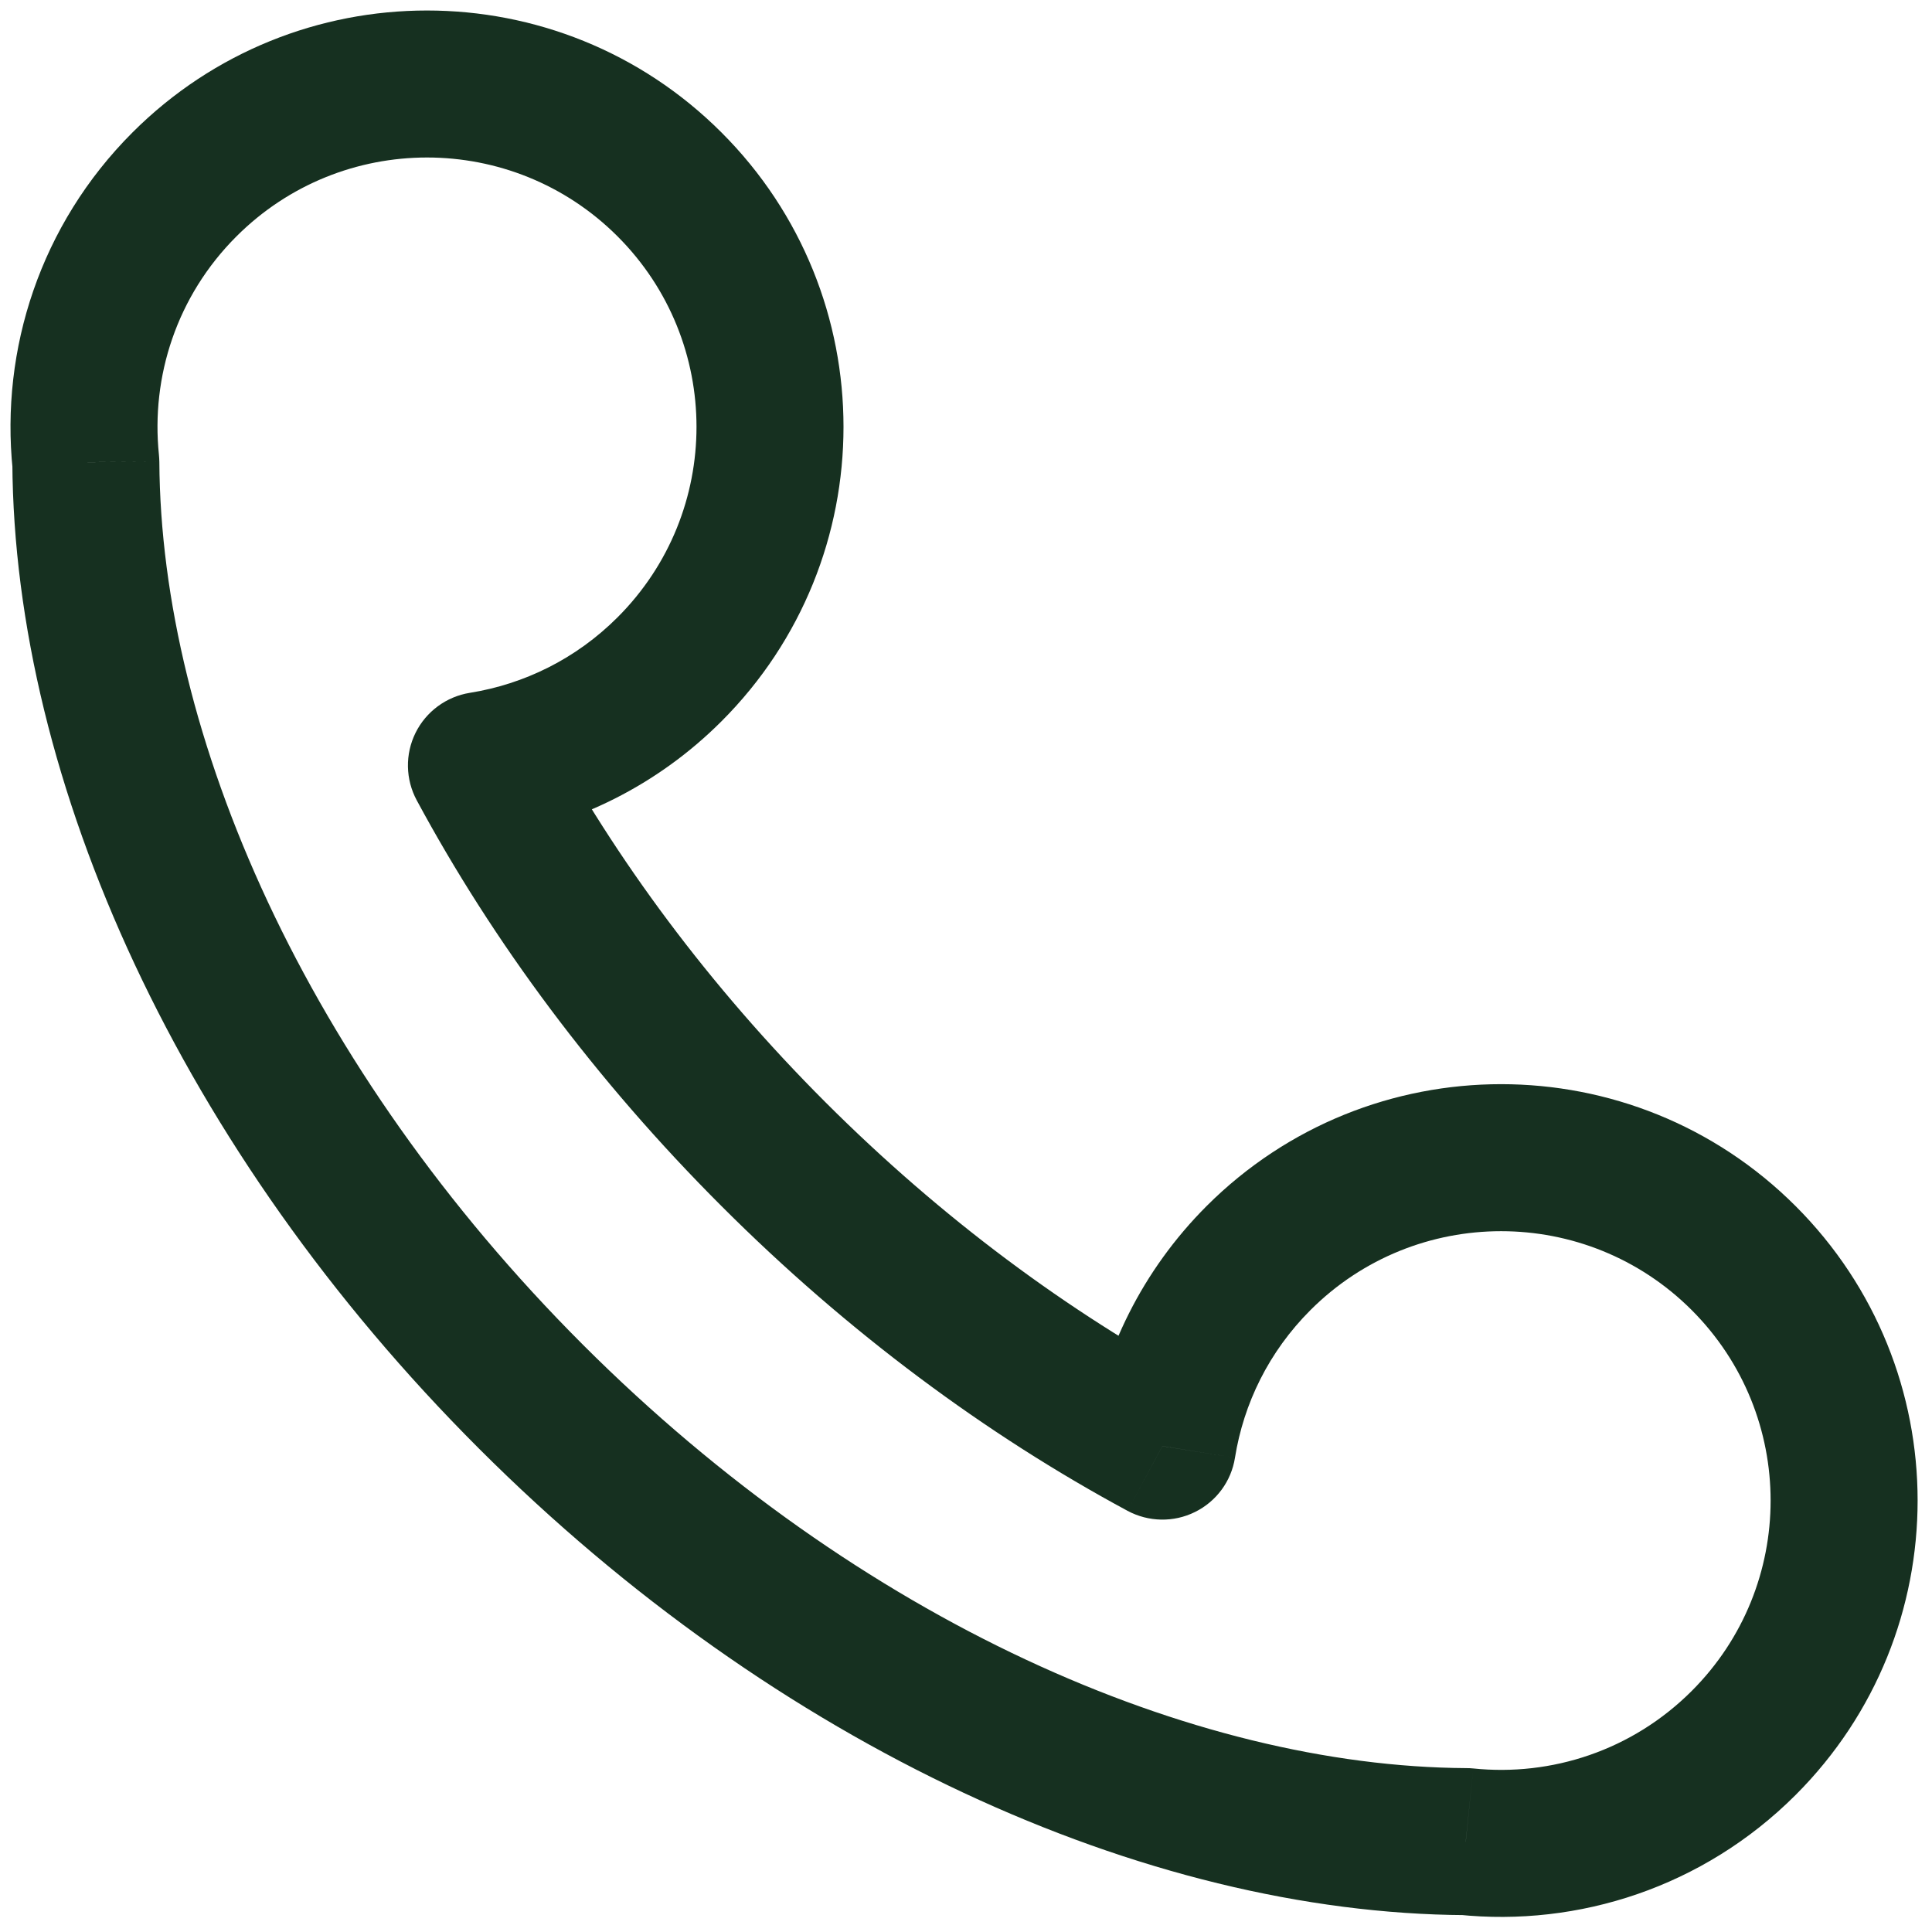
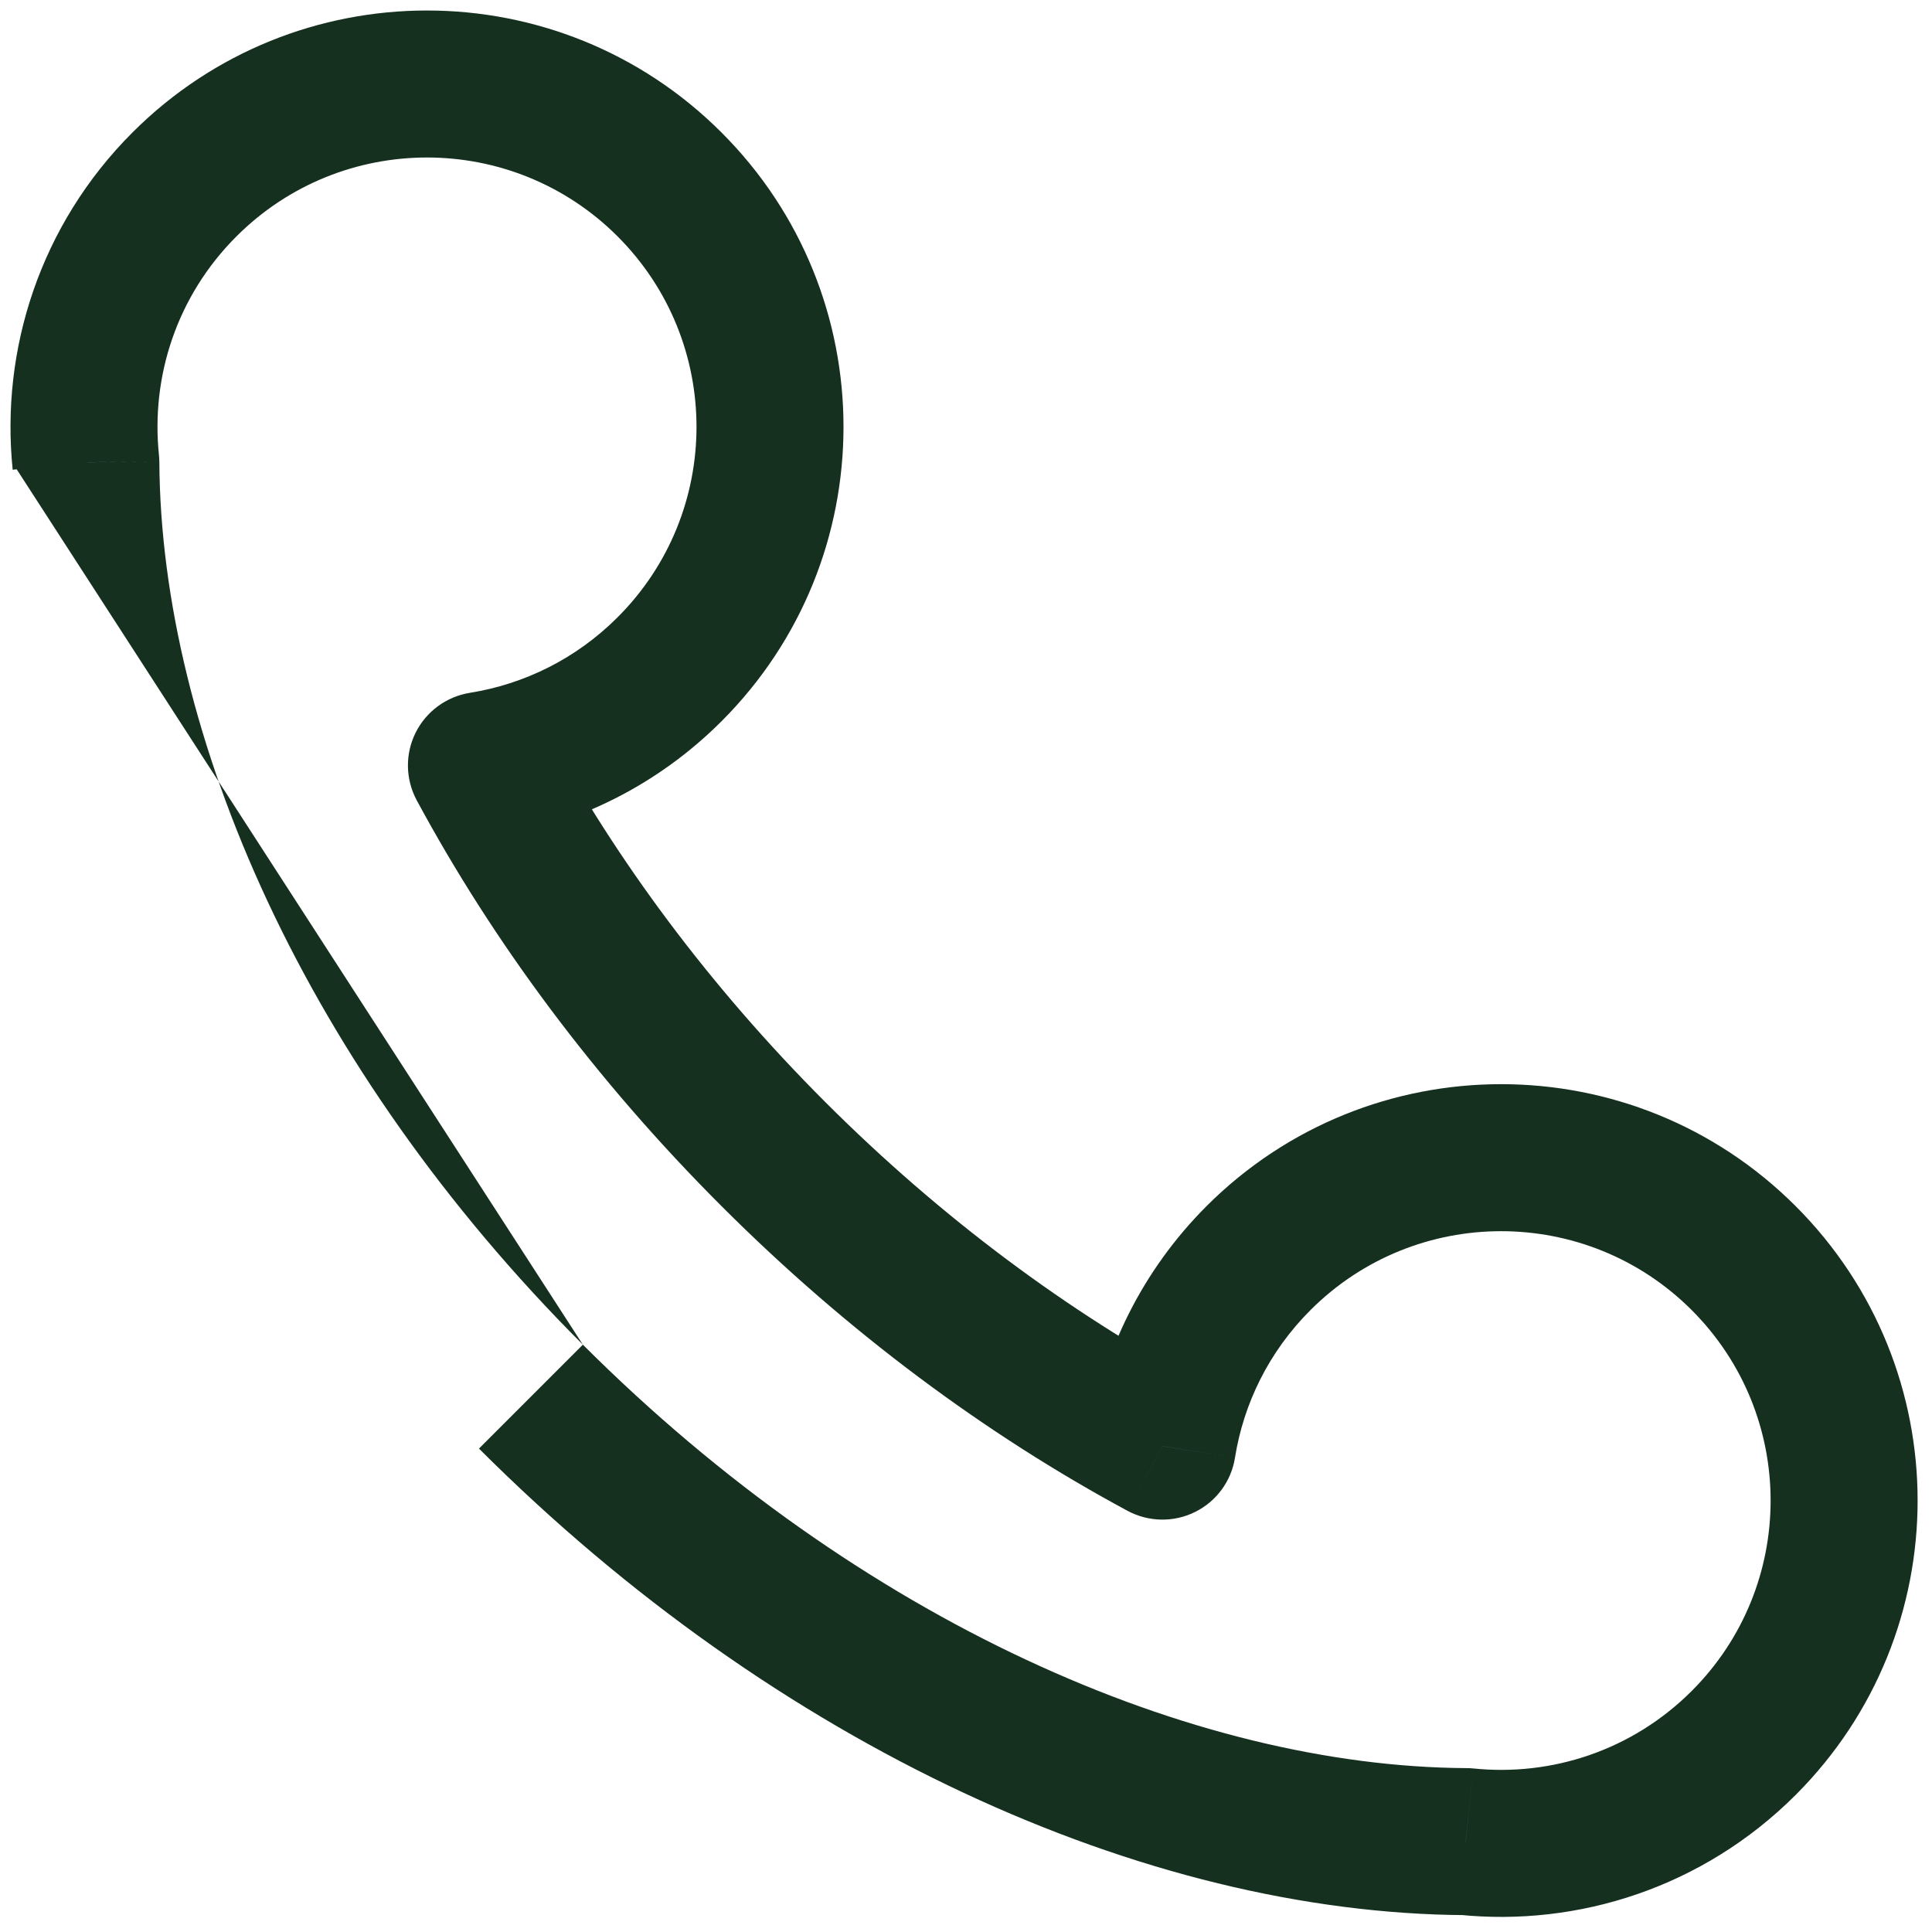
<svg xmlns="http://www.w3.org/2000/svg" width="23" height="23" viewBox="0 0 23 23" fill="none">
-   <path d="M2.196 2.196L1.577 1.577V1.577L2.196 2.196ZM7.971 2.196L8.589 1.577L7.971 2.196ZM7.971 7.968L7.352 7.349L7.971 7.968ZM14.983 14.977L14.364 14.358L14.983 14.977ZM20.758 20.75L20.139 20.131L20.758 20.75ZM6.321 16.627L5.702 17.245L6.321 16.627ZM1.022 5.502L1.897 5.498C1.896 5.469 1.895 5.441 1.892 5.413L1.022 5.502ZM17.449 21.924L17.539 21.053C17.511 21.05 17.483 21.049 17.454 21.049L17.449 21.924ZM5.732 9.112L5.593 8.248C5.314 8.293 5.073 8.47 4.947 8.724C4.821 8.979 4.827 9.278 4.961 9.527L5.732 9.112ZM13.838 17.216L13.423 17.986C13.673 18.12 13.972 18.126 14.226 18C14.48 17.875 14.658 17.634 14.702 17.354L13.838 17.216ZM2.815 2.814C4.068 1.562 6.099 1.562 7.352 2.814L8.589 1.577C6.653 -0.359 3.514 -0.359 1.577 1.577L2.815 2.814ZM7.352 2.814C8.605 4.067 8.605 6.097 7.352 7.349L8.589 8.587C10.526 6.651 10.526 3.512 8.589 1.577L7.352 2.814ZM15.601 15.596C16.854 14.344 18.886 14.344 20.139 15.596L21.376 14.358C19.44 12.423 16.301 12.423 14.364 14.358L15.601 15.596ZM20.139 15.596C21.392 16.849 21.392 18.879 20.139 20.131L21.376 21.369C23.313 19.433 23.313 16.294 21.376 14.358L20.139 15.596ZM6.939 16.008C3.643 12.712 1.915 8.752 1.897 5.498L0.147 5.507C0.168 9.324 2.158 13.703 5.702 17.245L6.939 16.008ZM1.892 5.413C1.796 4.484 2.104 3.524 2.815 2.814L1.577 1.577C0.479 2.675 0.004 4.161 0.151 5.592L1.892 5.413ZM20.139 20.131C19.428 20.841 18.469 21.149 17.539 21.053L17.36 22.794C18.791 22.942 20.277 22.467 21.376 21.369L20.139 20.131ZM17.454 21.049C14.198 21.03 10.236 19.303 6.939 16.008L5.702 17.245C9.246 20.788 13.627 22.777 17.444 22.799L17.454 21.049ZM7.352 7.349C6.855 7.846 6.237 8.145 5.593 8.248L5.87 9.976C6.865 9.817 7.823 9.353 8.589 8.587L7.352 7.349ZM9.827 13.122C8.441 11.736 7.327 10.227 6.502 8.697L4.961 9.527C5.869 11.212 7.087 12.857 8.59 14.359L9.827 13.122ZM14.702 17.354C14.805 16.71 15.104 16.093 15.601 15.596L14.364 14.358C13.598 15.125 13.134 16.082 12.974 17.077L14.702 17.354ZM14.253 16.445C12.723 15.621 11.213 14.507 9.827 13.122L8.59 14.359C10.092 15.861 11.738 17.078 13.423 17.986L14.253 16.445Z" fill="#163020" />
+   <path d="M2.196 2.196L1.577 1.577V1.577L2.196 2.196ZM7.971 2.196L8.589 1.577L7.971 2.196ZM7.971 7.968L7.352 7.349L7.971 7.968ZM14.983 14.977L14.364 14.358L14.983 14.977ZM20.758 20.75L20.139 20.131L20.758 20.75ZM6.321 16.627L5.702 17.245L6.321 16.627ZM1.022 5.502L1.897 5.498C1.896 5.469 1.895 5.441 1.892 5.413L1.022 5.502ZM17.449 21.924L17.539 21.053C17.511 21.05 17.483 21.049 17.454 21.049L17.449 21.924ZM5.732 9.112L5.593 8.248C5.314 8.293 5.073 8.47 4.947 8.724C4.821 8.979 4.827 9.278 4.961 9.527L5.732 9.112ZM13.838 17.216L13.423 17.986C13.673 18.12 13.972 18.126 14.226 18C14.48 17.875 14.658 17.634 14.702 17.354L13.838 17.216ZM2.815 2.814C4.068 1.562 6.099 1.562 7.352 2.814L8.589 1.577C6.653 -0.359 3.514 -0.359 1.577 1.577L2.815 2.814ZM7.352 2.814C8.605 4.067 8.605 6.097 7.352 7.349L8.589 8.587C10.526 6.651 10.526 3.512 8.589 1.577L7.352 2.814ZM15.601 15.596C16.854 14.344 18.886 14.344 20.139 15.596L21.376 14.358C19.44 12.423 16.301 12.423 14.364 14.358L15.601 15.596ZM20.139 15.596C21.392 16.849 21.392 18.879 20.139 20.131L21.376 21.369C23.313 19.433 23.313 16.294 21.376 14.358L20.139 15.596ZM6.939 16.008C3.643 12.712 1.915 8.752 1.897 5.498L0.147 5.507L6.939 16.008ZM1.892 5.413C1.796 4.484 2.104 3.524 2.815 2.814L1.577 1.577C0.479 2.675 0.004 4.161 0.151 5.592L1.892 5.413ZM20.139 20.131C19.428 20.841 18.469 21.149 17.539 21.053L17.36 22.794C18.791 22.942 20.277 22.467 21.376 21.369L20.139 20.131ZM17.454 21.049C14.198 21.03 10.236 19.303 6.939 16.008L5.702 17.245C9.246 20.788 13.627 22.777 17.444 22.799L17.454 21.049ZM7.352 7.349C6.855 7.846 6.237 8.145 5.593 8.248L5.87 9.976C6.865 9.817 7.823 9.353 8.589 8.587L7.352 7.349ZM9.827 13.122C8.441 11.736 7.327 10.227 6.502 8.697L4.961 9.527C5.869 11.212 7.087 12.857 8.59 14.359L9.827 13.122ZM14.702 17.354C14.805 16.71 15.104 16.093 15.601 15.596L14.364 14.358C13.598 15.125 13.134 16.082 12.974 17.077L14.702 17.354ZM14.253 16.445C12.723 15.621 11.213 14.507 9.827 13.122L8.59 14.359C10.092 15.861 11.738 17.078 13.423 17.986L14.253 16.445Z" fill="#163020" />
</svg>